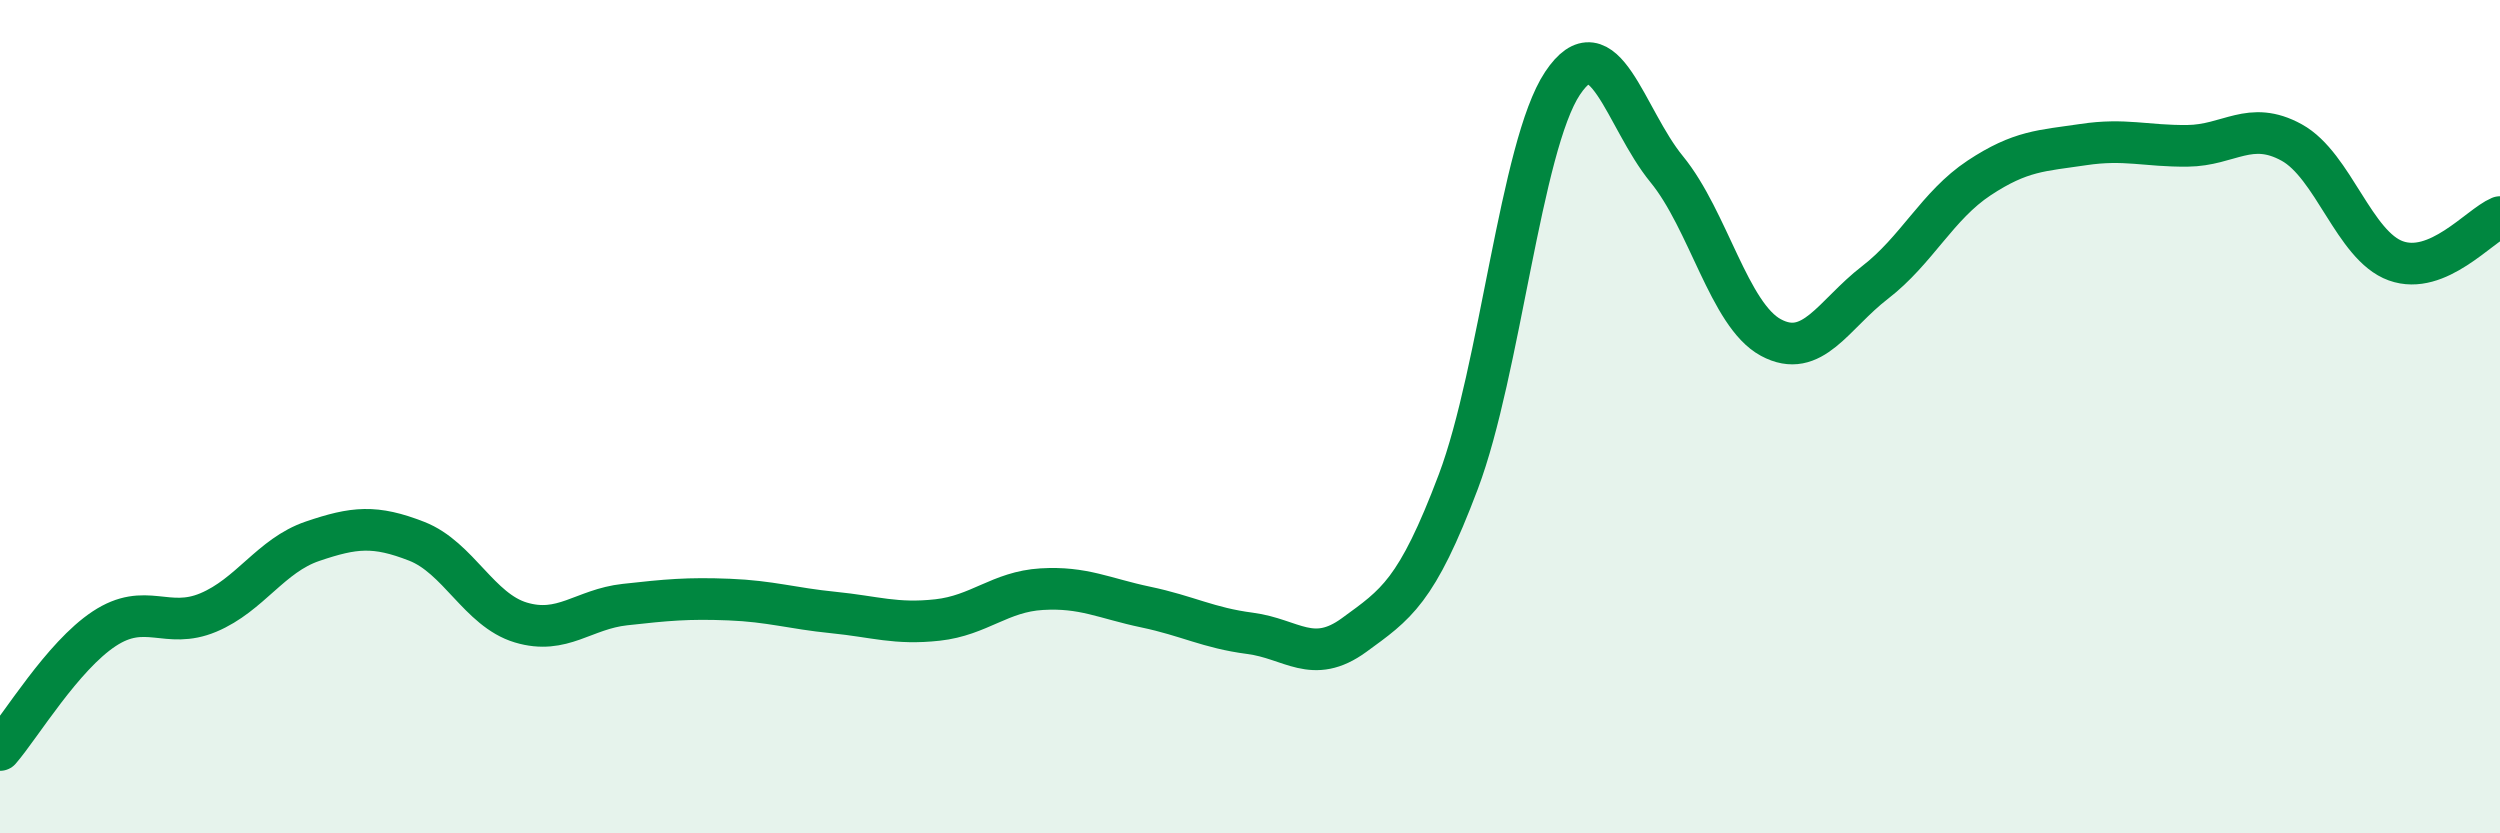
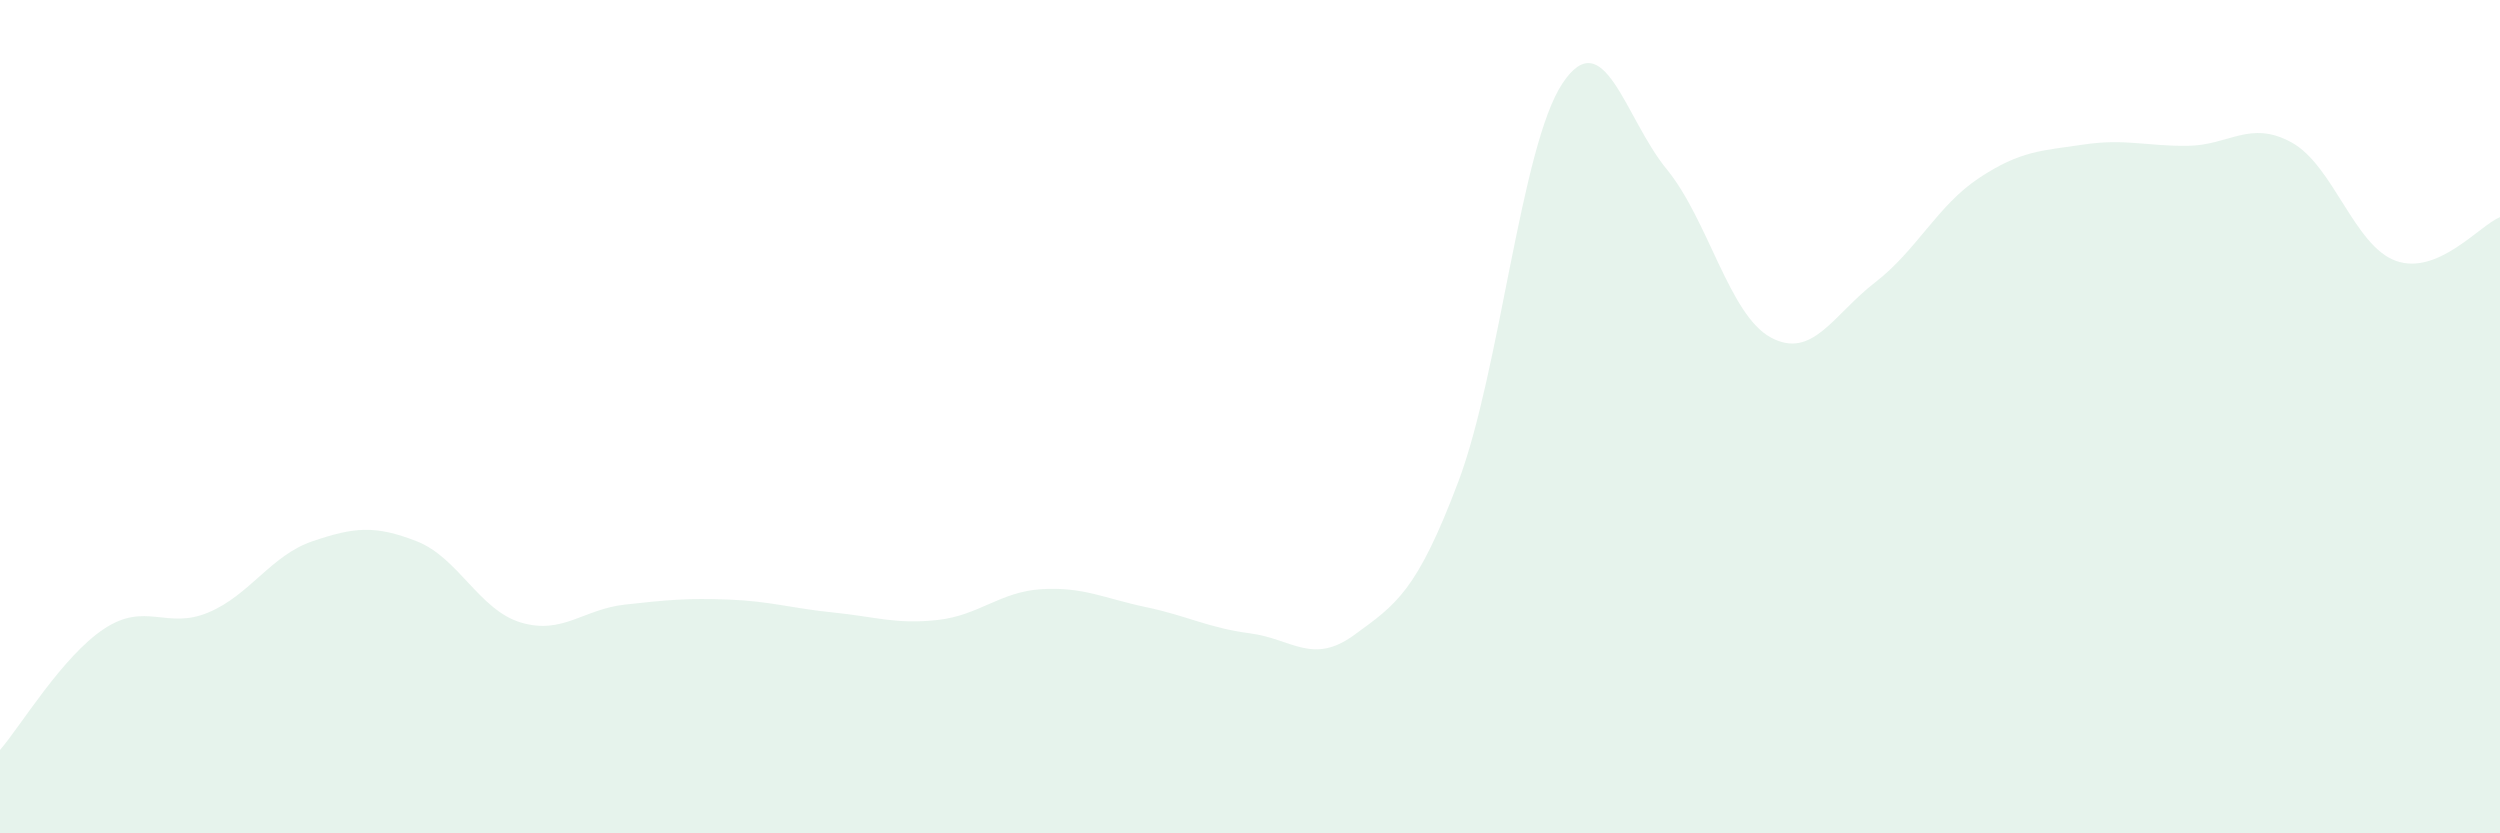
<svg xmlns="http://www.w3.org/2000/svg" width="60" height="20" viewBox="0 0 60 20">
  <path d="M 0,18 C 0.5,17.42 1.5,15.75 2.5,15.09 C 3.5,14.43 4,15.12 5,14.7 C 6,14.28 6.5,13.33 7.5,12.99 C 8.5,12.65 9,12.6 10,12.99 C 11,13.38 11.5,14.64 12.5,14.94 C 13.5,15.24 14,14.62 15,14.51 C 16,14.4 16.5,14.35 17.5,14.39 C 18.5,14.43 19,14.6 20,14.7 C 21,14.8 21.5,14.99 22.5,14.88 C 23.5,14.77 24,14.2 25,14.14 C 26,14.08 26.5,14.36 27.5,14.57 C 28.5,14.78 29,15.07 30,15.2 C 31,15.33 31.5,15.97 32.5,15.24 C 33.5,14.51 34,14.21 35,11.56 C 36,8.91 36.5,3.5 37.5,2 C 38.5,0.5 39,2.84 40,4.06 C 41,5.28 41.5,7.56 42.5,8.1 C 43.5,8.64 44,7.55 45,6.78 C 46,6.01 46.5,4.93 47.5,4.27 C 48.5,3.61 49,3.62 50,3.47 C 51,3.32 51.5,3.51 52.5,3.5 C 53.5,3.49 54,2.87 55,3.42 C 56,3.97 56.5,5.9 57.5,6.26 C 58.5,6.62 59.5,5.42 60,5.21L60 20L0 20Z" fill="#008740" opacity="0.1" stroke-linecap="round" stroke-linejoin="round" />
-   <path d="M 0,18 C 0.5,17.42 1.5,15.75 2.5,15.09 C 3.5,14.43 4,15.12 5,14.7 C 6,14.28 6.5,13.33 7.5,12.99 C 8.5,12.65 9,12.6 10,12.99 C 11,13.38 11.5,14.64 12.5,14.94 C 13.5,15.24 14,14.62 15,14.51 C 16,14.4 16.5,14.35 17.5,14.39 C 18.5,14.43 19,14.6 20,14.7 C 21,14.8 21.5,14.99 22.5,14.88 C 23.5,14.77 24,14.2 25,14.14 C 26,14.08 26.5,14.36 27.5,14.57 C 28.5,14.78 29,15.07 30,15.2 C 31,15.33 31.5,15.97 32.5,15.24 C 33.5,14.51 34,14.21 35,11.56 C 36,8.91 36.5,3.5 37.5,2 C 38.5,0.5 39,2.84 40,4.06 C 41,5.28 41.5,7.56 42.5,8.1 C 43.5,8.64 44,7.55 45,6.78 C 46,6.01 46.5,4.93 47.5,4.27 C 48.5,3.61 49,3.62 50,3.47 C 51,3.32 51.5,3.51 52.5,3.5 C 53.5,3.49 54,2.87 55,3.42 C 56,3.97 56.5,5.9 57.5,6.26 C 58.5,6.62 59.5,5.42 60,5.21" stroke="#008740" stroke-width="1" fill="none" stroke-linecap="round" stroke-linejoin="round" />
</svg>